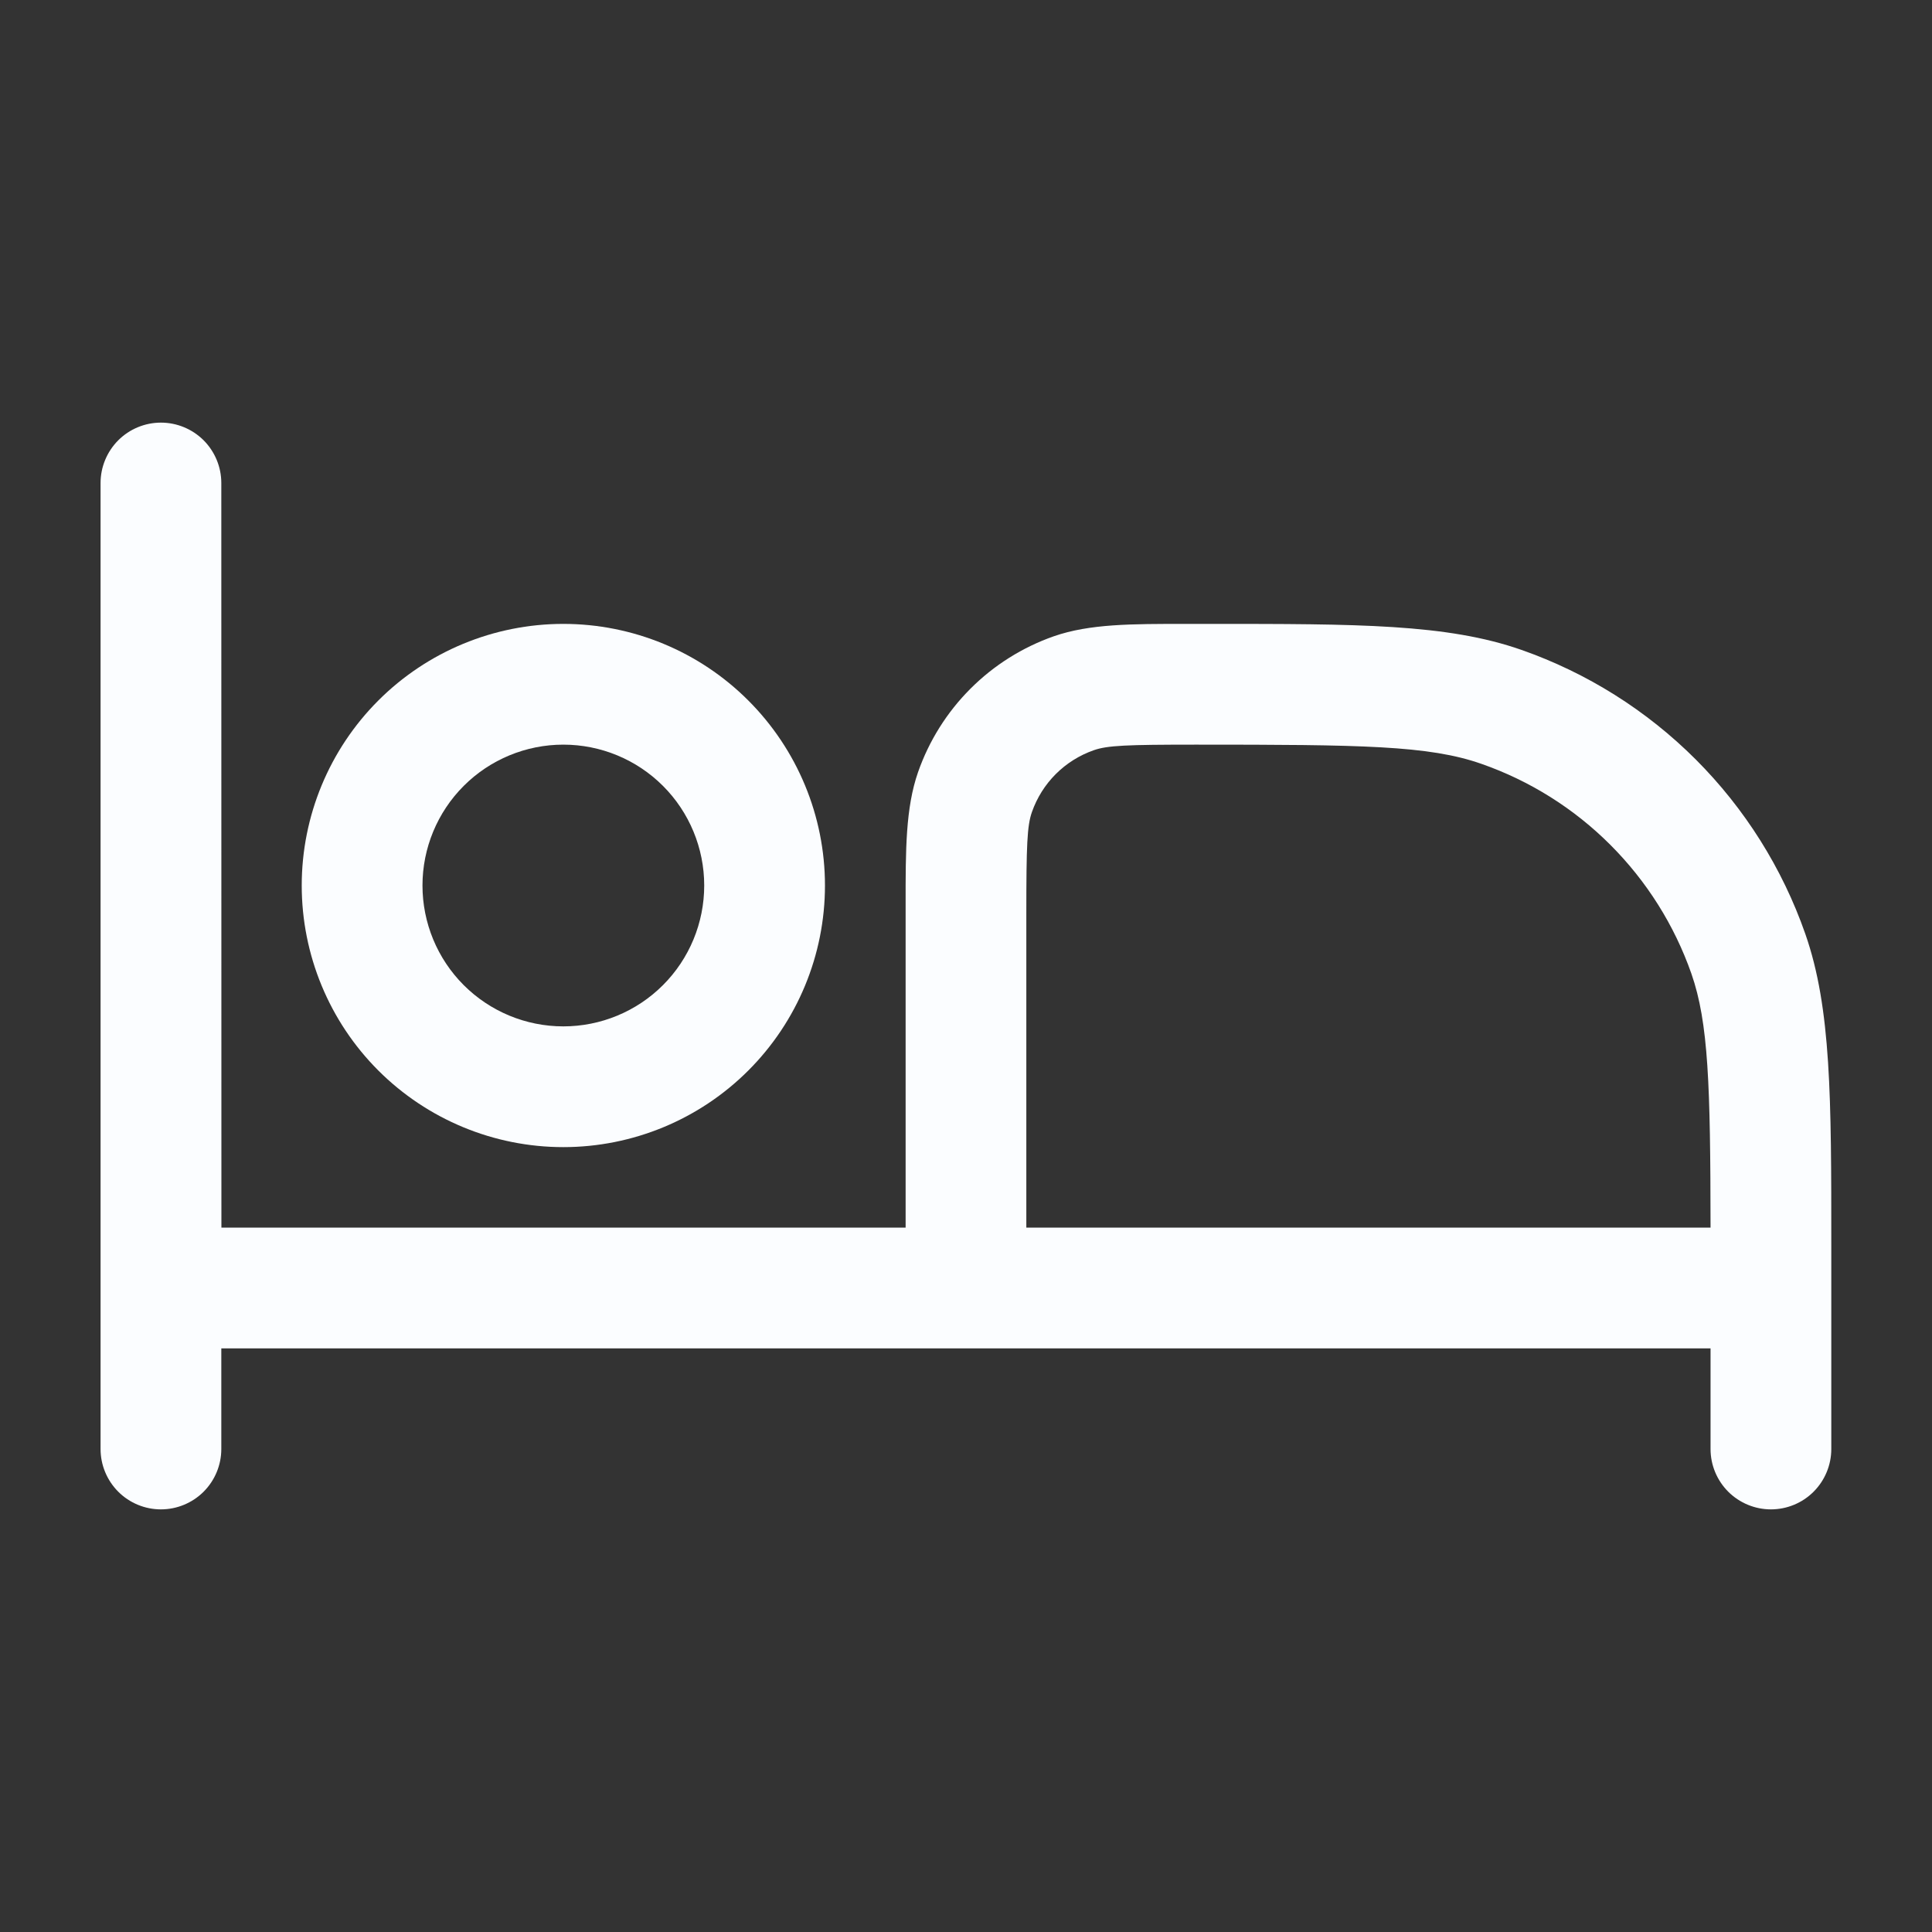
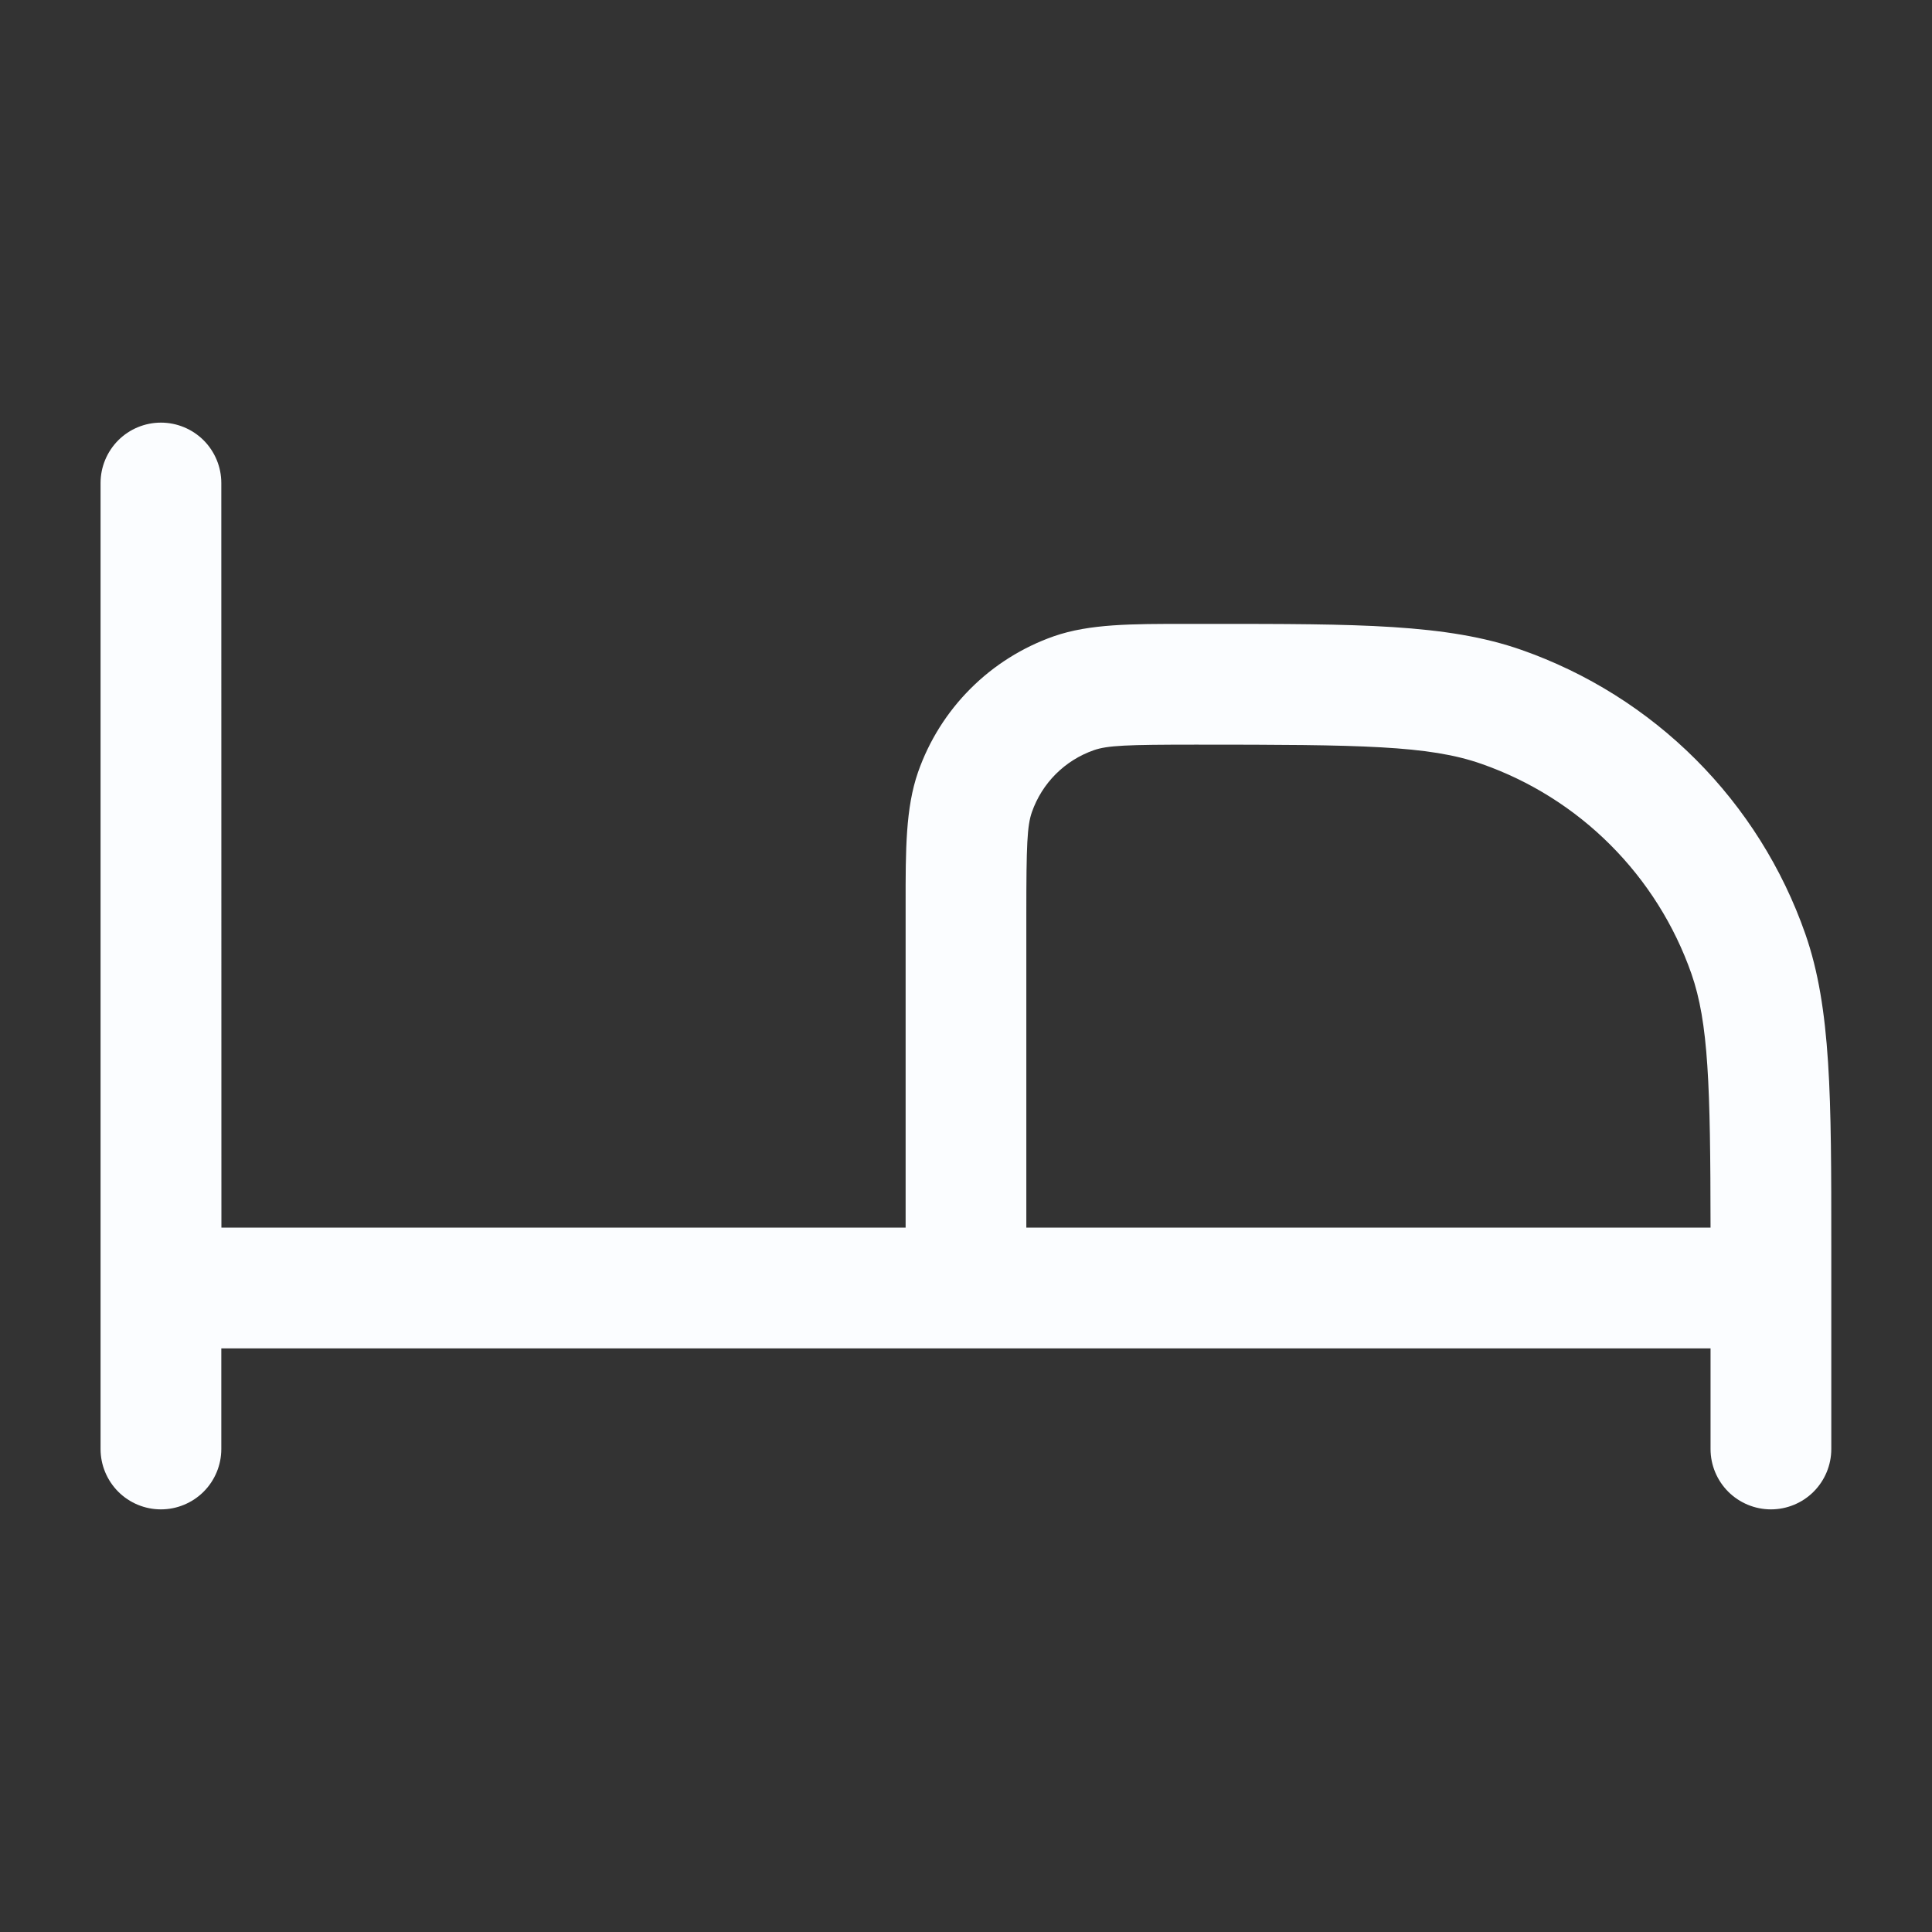
<svg xmlns="http://www.w3.org/2000/svg" width="40" height="40" viewBox="0 0 40 40" fill="none">
  <rect x="0" y="0" width="40" height="40" fill="#333333" stroke="none" />
  <g id="Component 36">
    <g id="Group">
      <path id="Vector" fill-rule="evenodd" clip-rule="evenodd" d="M4.582 10C4.582 9.669 4.45 9.351 4.216 9.116C3.981 8.882 3.663 8.75 3.332 8.75C3 8.75 2.682 8.882 2.448 9.116C2.214 9.351 2.082 9.669 2.082 10V30C2.082 30.332 2.214 30.649 2.448 30.884C2.682 31.118 3 31.25 3.332 31.25C3.663 31.25 3.981 31.118 4.216 30.884C4.45 30.649 4.582 30.332 4.582 30V27.917H35.415V30C35.415 30.332 35.547 30.649 35.781 30.884C36.016 31.118 36.334 31.25 36.665 31.25C36.997 31.25 37.315 31.118 37.549 30.884C37.783 30.649 37.915 30.332 37.915 30V25.782C37.915 22.735 37.915 20.875 37.377 19.335C36.902 17.976 36.126 16.742 35.109 15.724C34.091 14.706 32.857 13.931 31.499 13.455C29.959 12.915 28.099 12.917 25.052 12.917H24.552C23.43 12.917 22.56 12.915 21.819 13.173C21.169 13.401 20.578 13.772 20.092 14.259C19.605 14.746 19.234 15.337 19.007 15.987C18.749 16.727 18.749 17.597 18.75 18.72V25.417H4.584L4.582 10ZM35.415 25.417H21.249V18.928C21.249 17.495 21.265 17.095 21.365 16.812C21.469 16.516 21.637 16.248 21.858 16.027C22.08 15.805 22.348 15.637 22.644 15.533C22.927 15.433 23.327 15.417 24.76 15.417C28.19 15.417 29.585 15.433 30.672 15.815C31.676 16.166 32.589 16.739 33.341 17.492C34.093 18.244 34.667 19.156 35.019 20.16C35.372 21.173 35.412 22.46 35.415 25.417Z" fill="#FBFDFF" />
-       <path id="Vector_2" fill-rule="evenodd" clip-rule="evenodd" d="M11.663 12.917C10.227 12.917 8.849 13.487 7.833 14.503C6.817 15.519 6.247 16.897 6.247 18.333C6.247 19.77 6.817 21.148 7.833 22.164C8.849 23.179 10.227 23.75 11.663 23.75C13.1 23.75 14.478 23.179 15.493 22.164C16.509 21.148 17.08 19.77 17.08 18.333C17.08 16.897 16.509 15.519 15.493 14.503C14.478 13.487 13.1 12.917 11.663 12.917ZM8.747 18.333C8.747 17.56 9.054 16.818 9.601 16.271C10.148 15.724 10.89 15.417 11.663 15.417C12.437 15.417 13.179 15.724 13.726 16.271C14.273 16.818 14.58 17.56 14.58 18.333C14.58 19.107 14.273 19.849 13.726 20.396C13.179 20.943 12.437 21.25 11.663 21.25C10.89 21.25 10.148 20.943 9.601 20.396C9.054 19.849 8.747 19.107 8.747 18.333Z" fill="#FBFDFF" />
    </g>
  </g>
</svg>